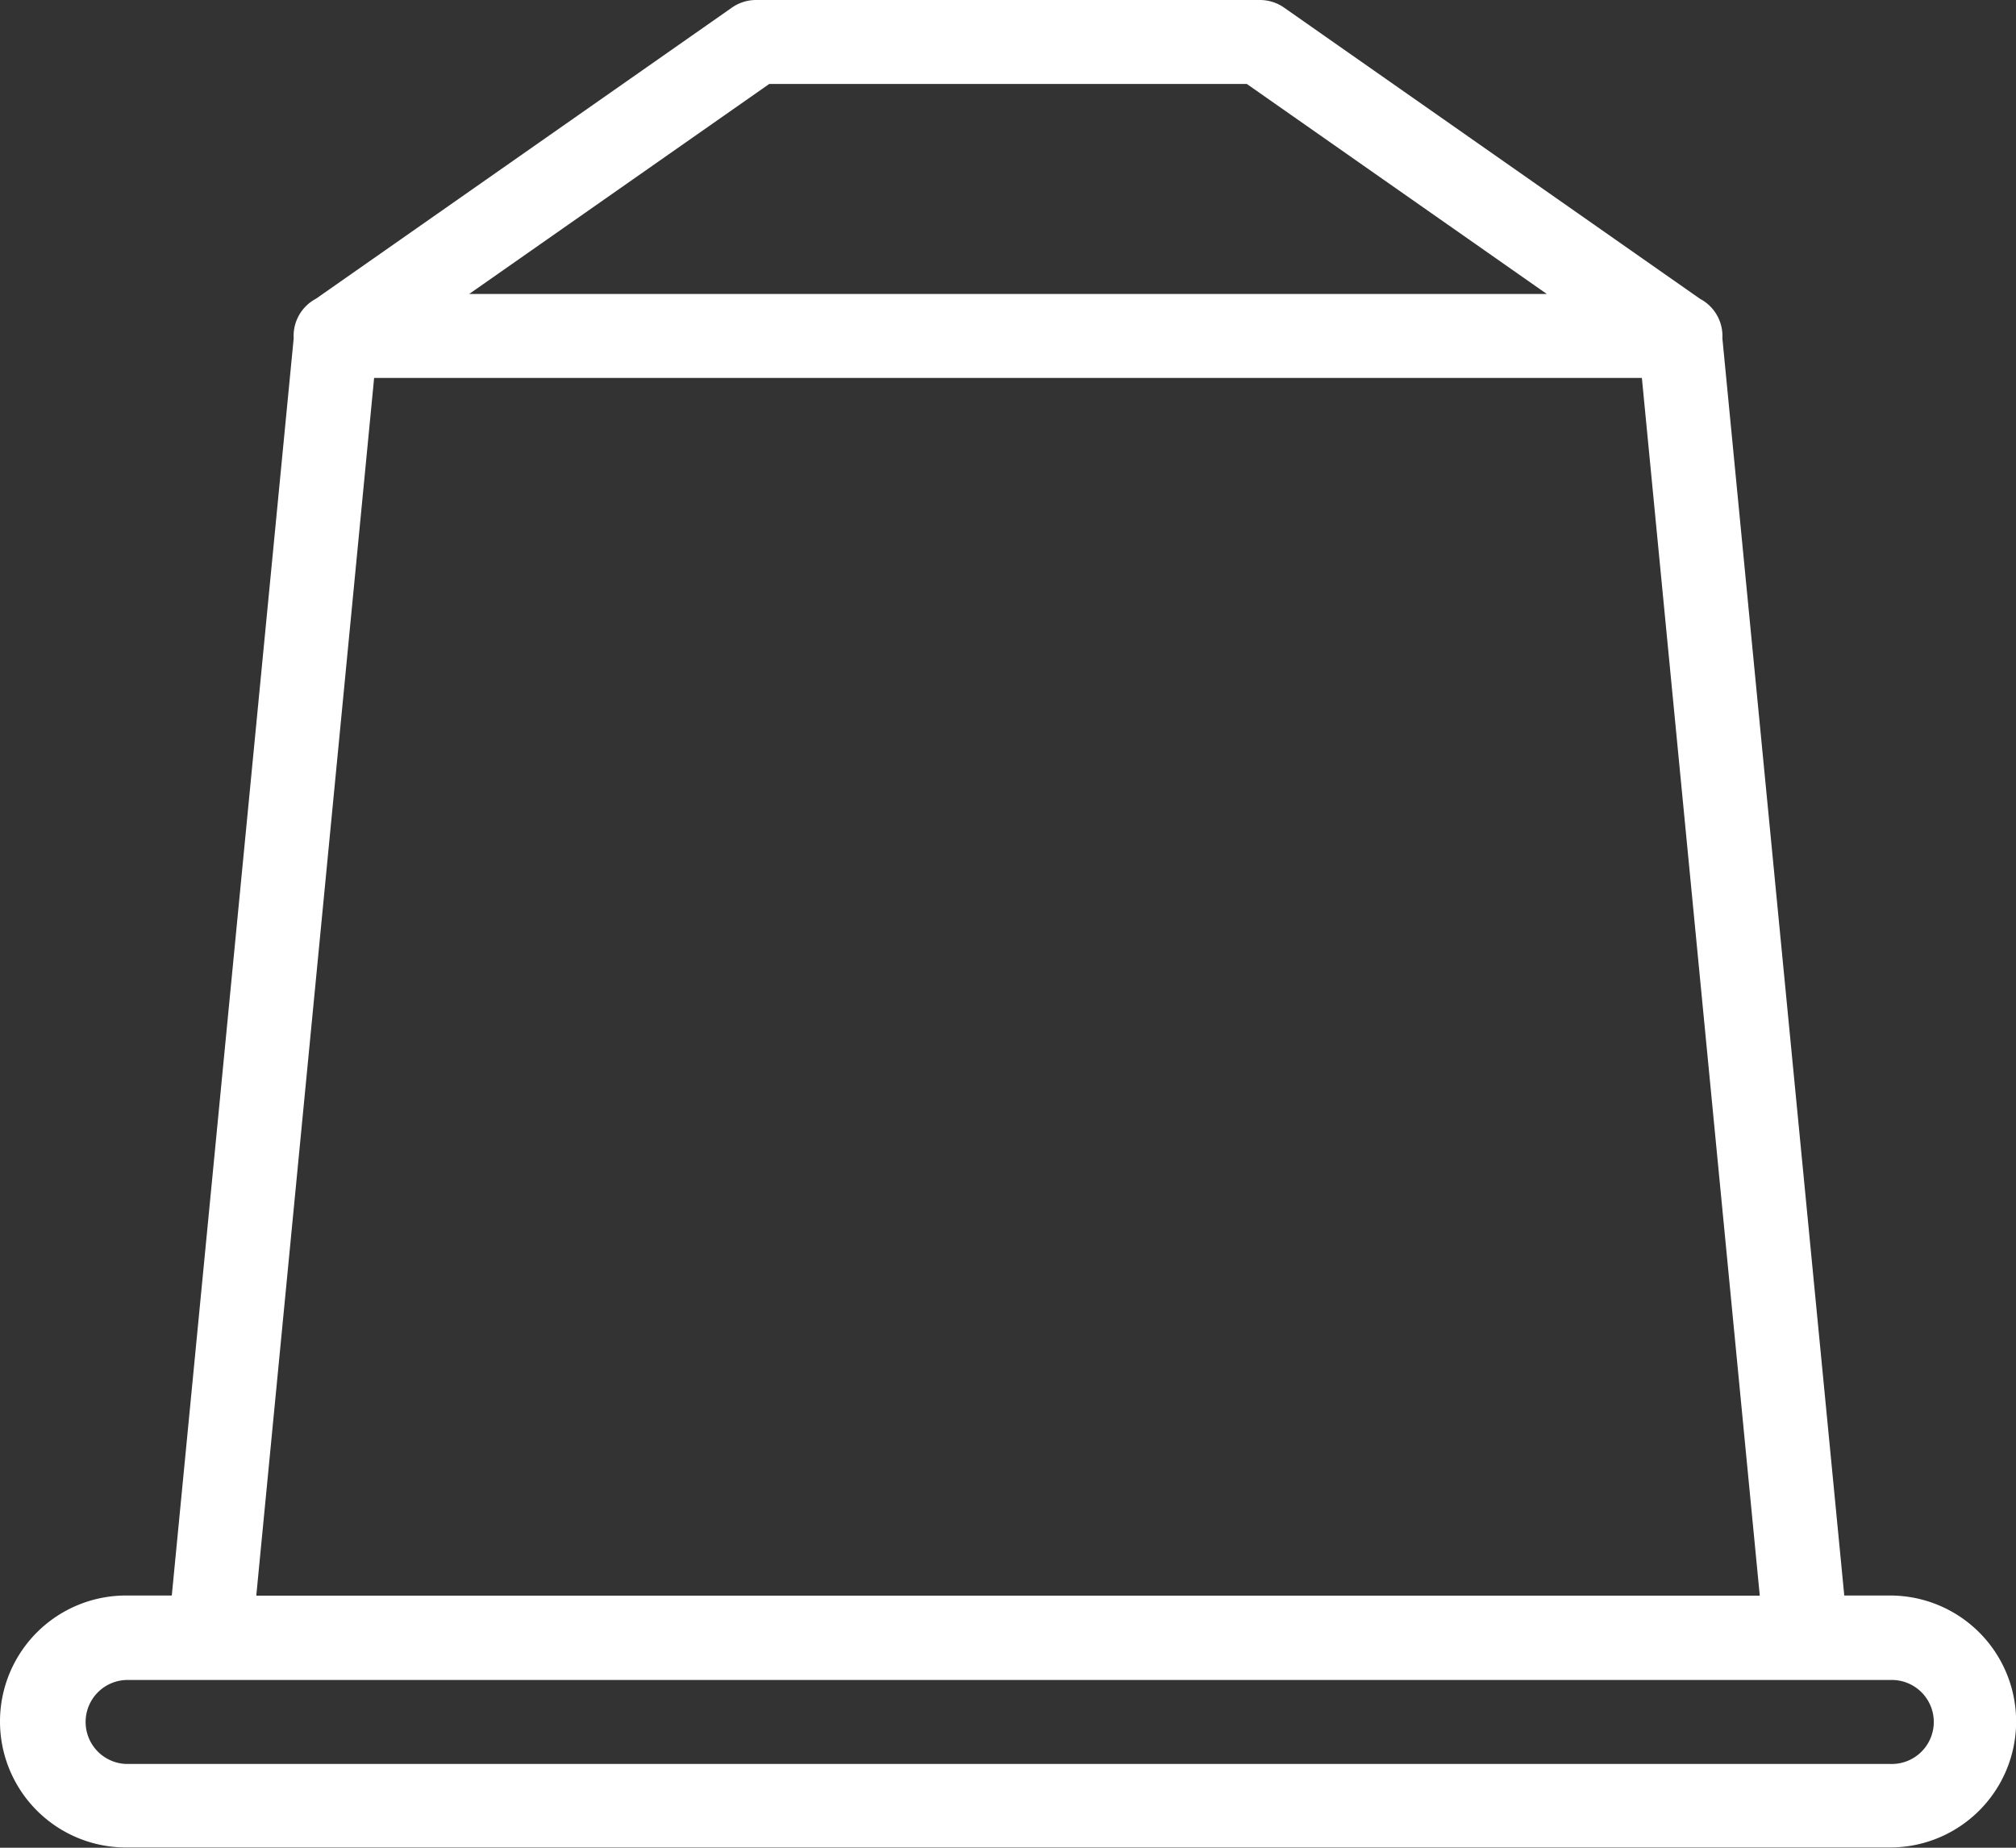
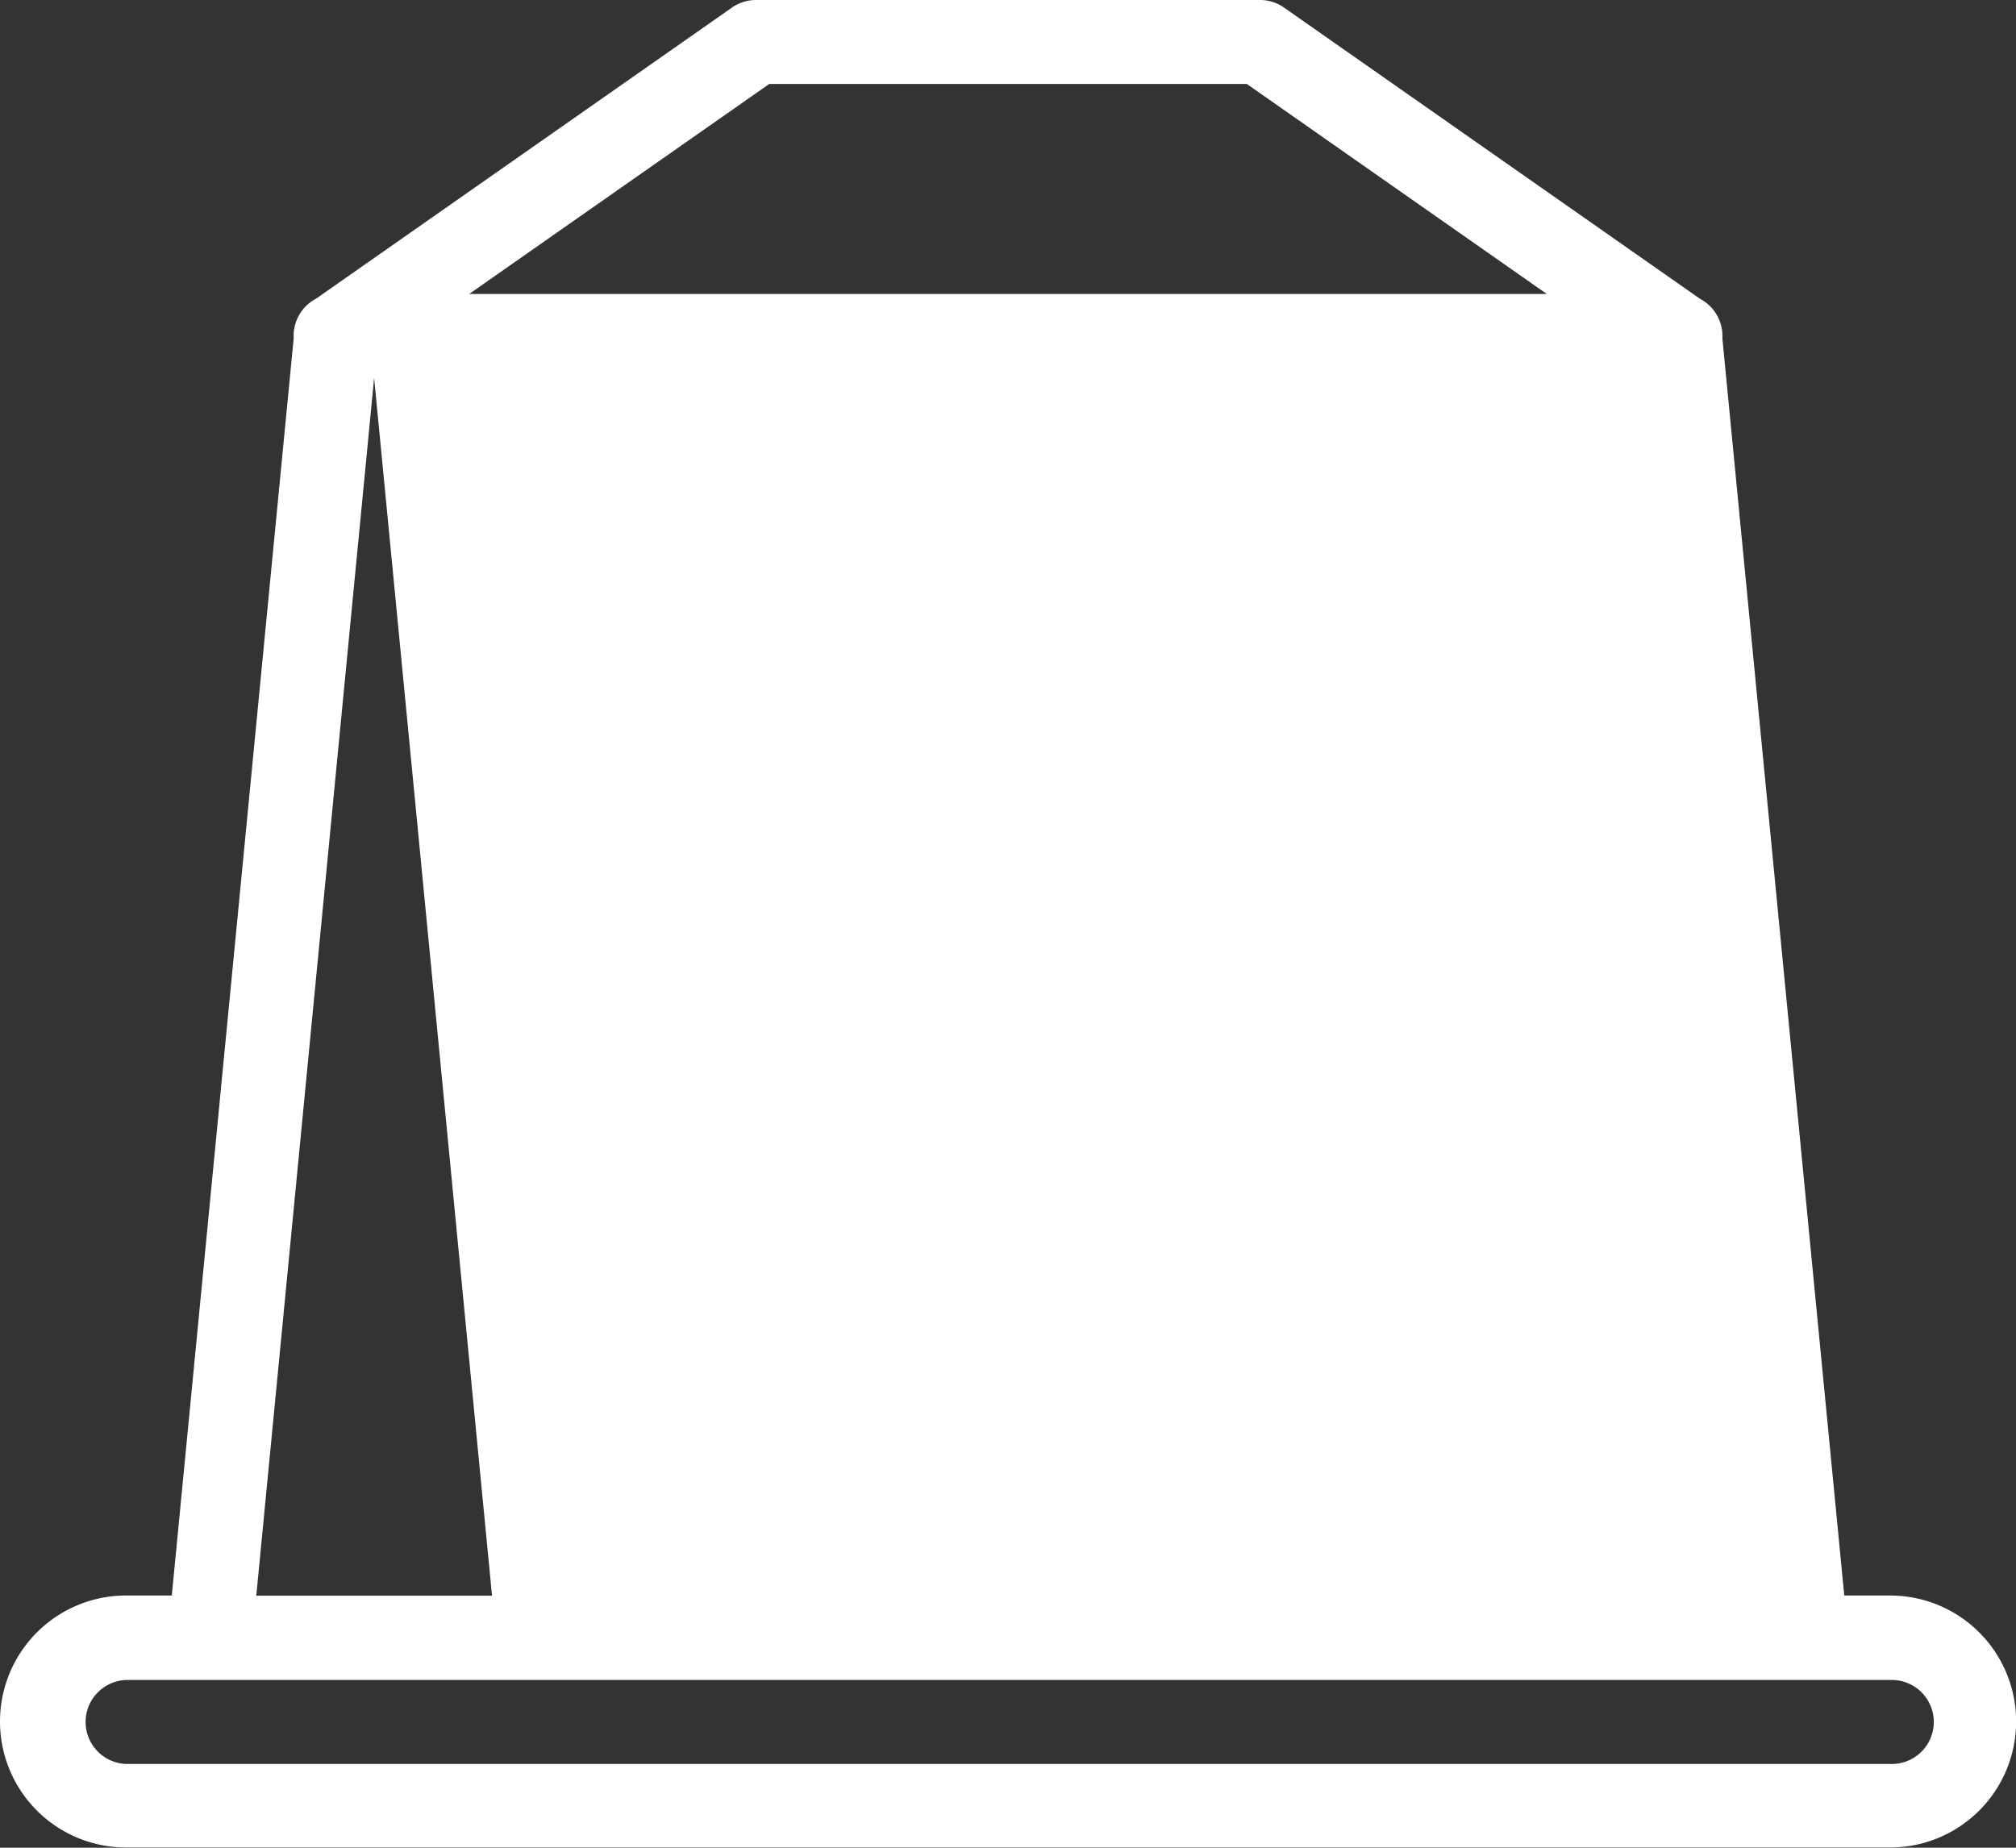
<svg xmlns="http://www.w3.org/2000/svg" width="31.426" height="28.807" viewBox="0 0 31.426 28.807">
  <rect x="0" y="0" width="31.426" height="28.807" fill="#333333" stroke="none" />
-   <path id="coffee-capsule" d="M12.785,3a.655.655,0,0,0-.376.119L5.926,7.657h0a.655.655,0,0,0-.348.618l-1.9,19.6H2.964a1.964,1.964,0,0,0,0,3.928h27.5a1.964,1.964,0,1,0,0-3.928h-.715l-1.9-19.6a.655.655,0,0,0-.348-.616L21.017,3.119A.655.655,0,0,0,20.641,3Zm.206,1.309h7.445l4.676,3.274H8.314ZM6.832,8.892H26.594l1.838,18.986H4.995Zm-3.868,20.3h27.5a.655.655,0,1,1,0,1.309H2.964a.655.655,0,0,1,0-1.309Z" transform="translate(-1 -3)" fill="#fff" />
+   <path id="coffee-capsule" d="M12.785,3a.655.655,0,0,0-.376.119L5.926,7.657h0a.655.655,0,0,0-.348.618l-1.9,19.6H2.964a1.964,1.964,0,0,0,0,3.928h27.5a1.964,1.964,0,1,0,0-3.928h-.715l-1.9-19.6a.655.655,0,0,0-.348-.616L21.017,3.119A.655.655,0,0,0,20.641,3Zm.206,1.309h7.445l4.676,3.274H8.314ZM6.832,8.892l1.838,18.986H4.995Zm-3.868,20.3h27.5a.655.655,0,1,1,0,1.309H2.964a.655.655,0,0,1,0-1.309Z" transform="translate(-1 -3)" fill="#fff" />
</svg>